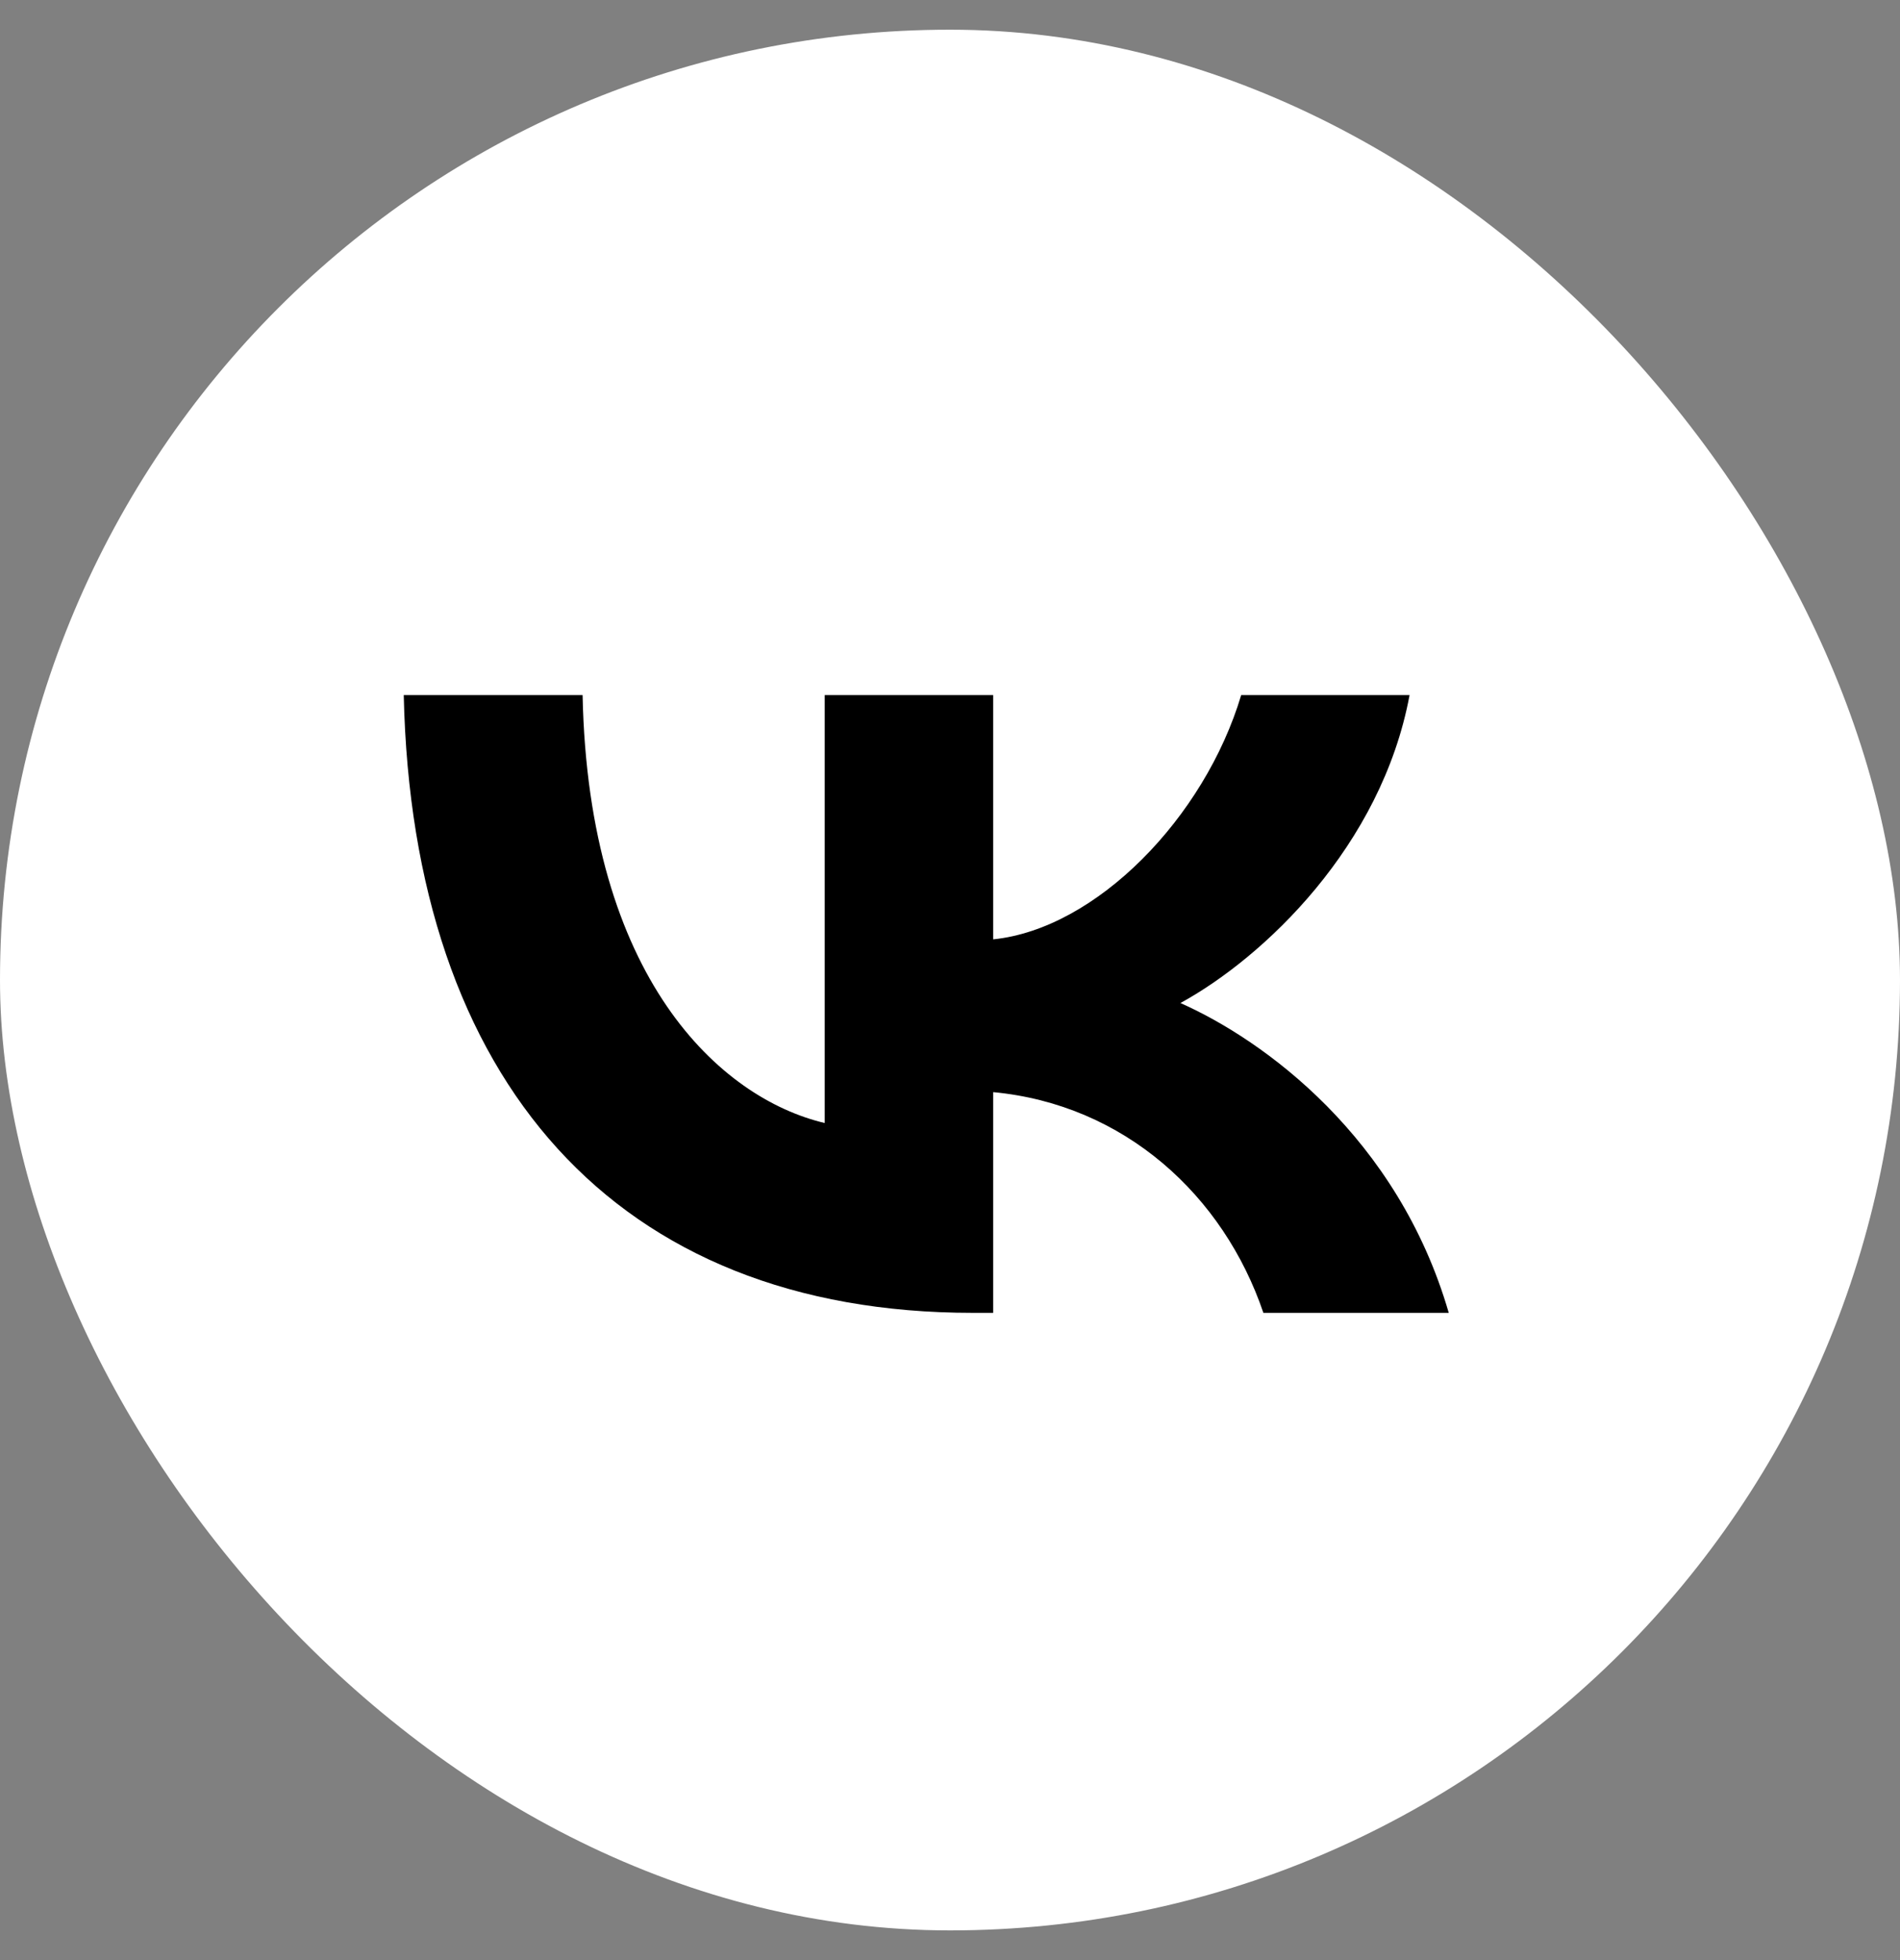
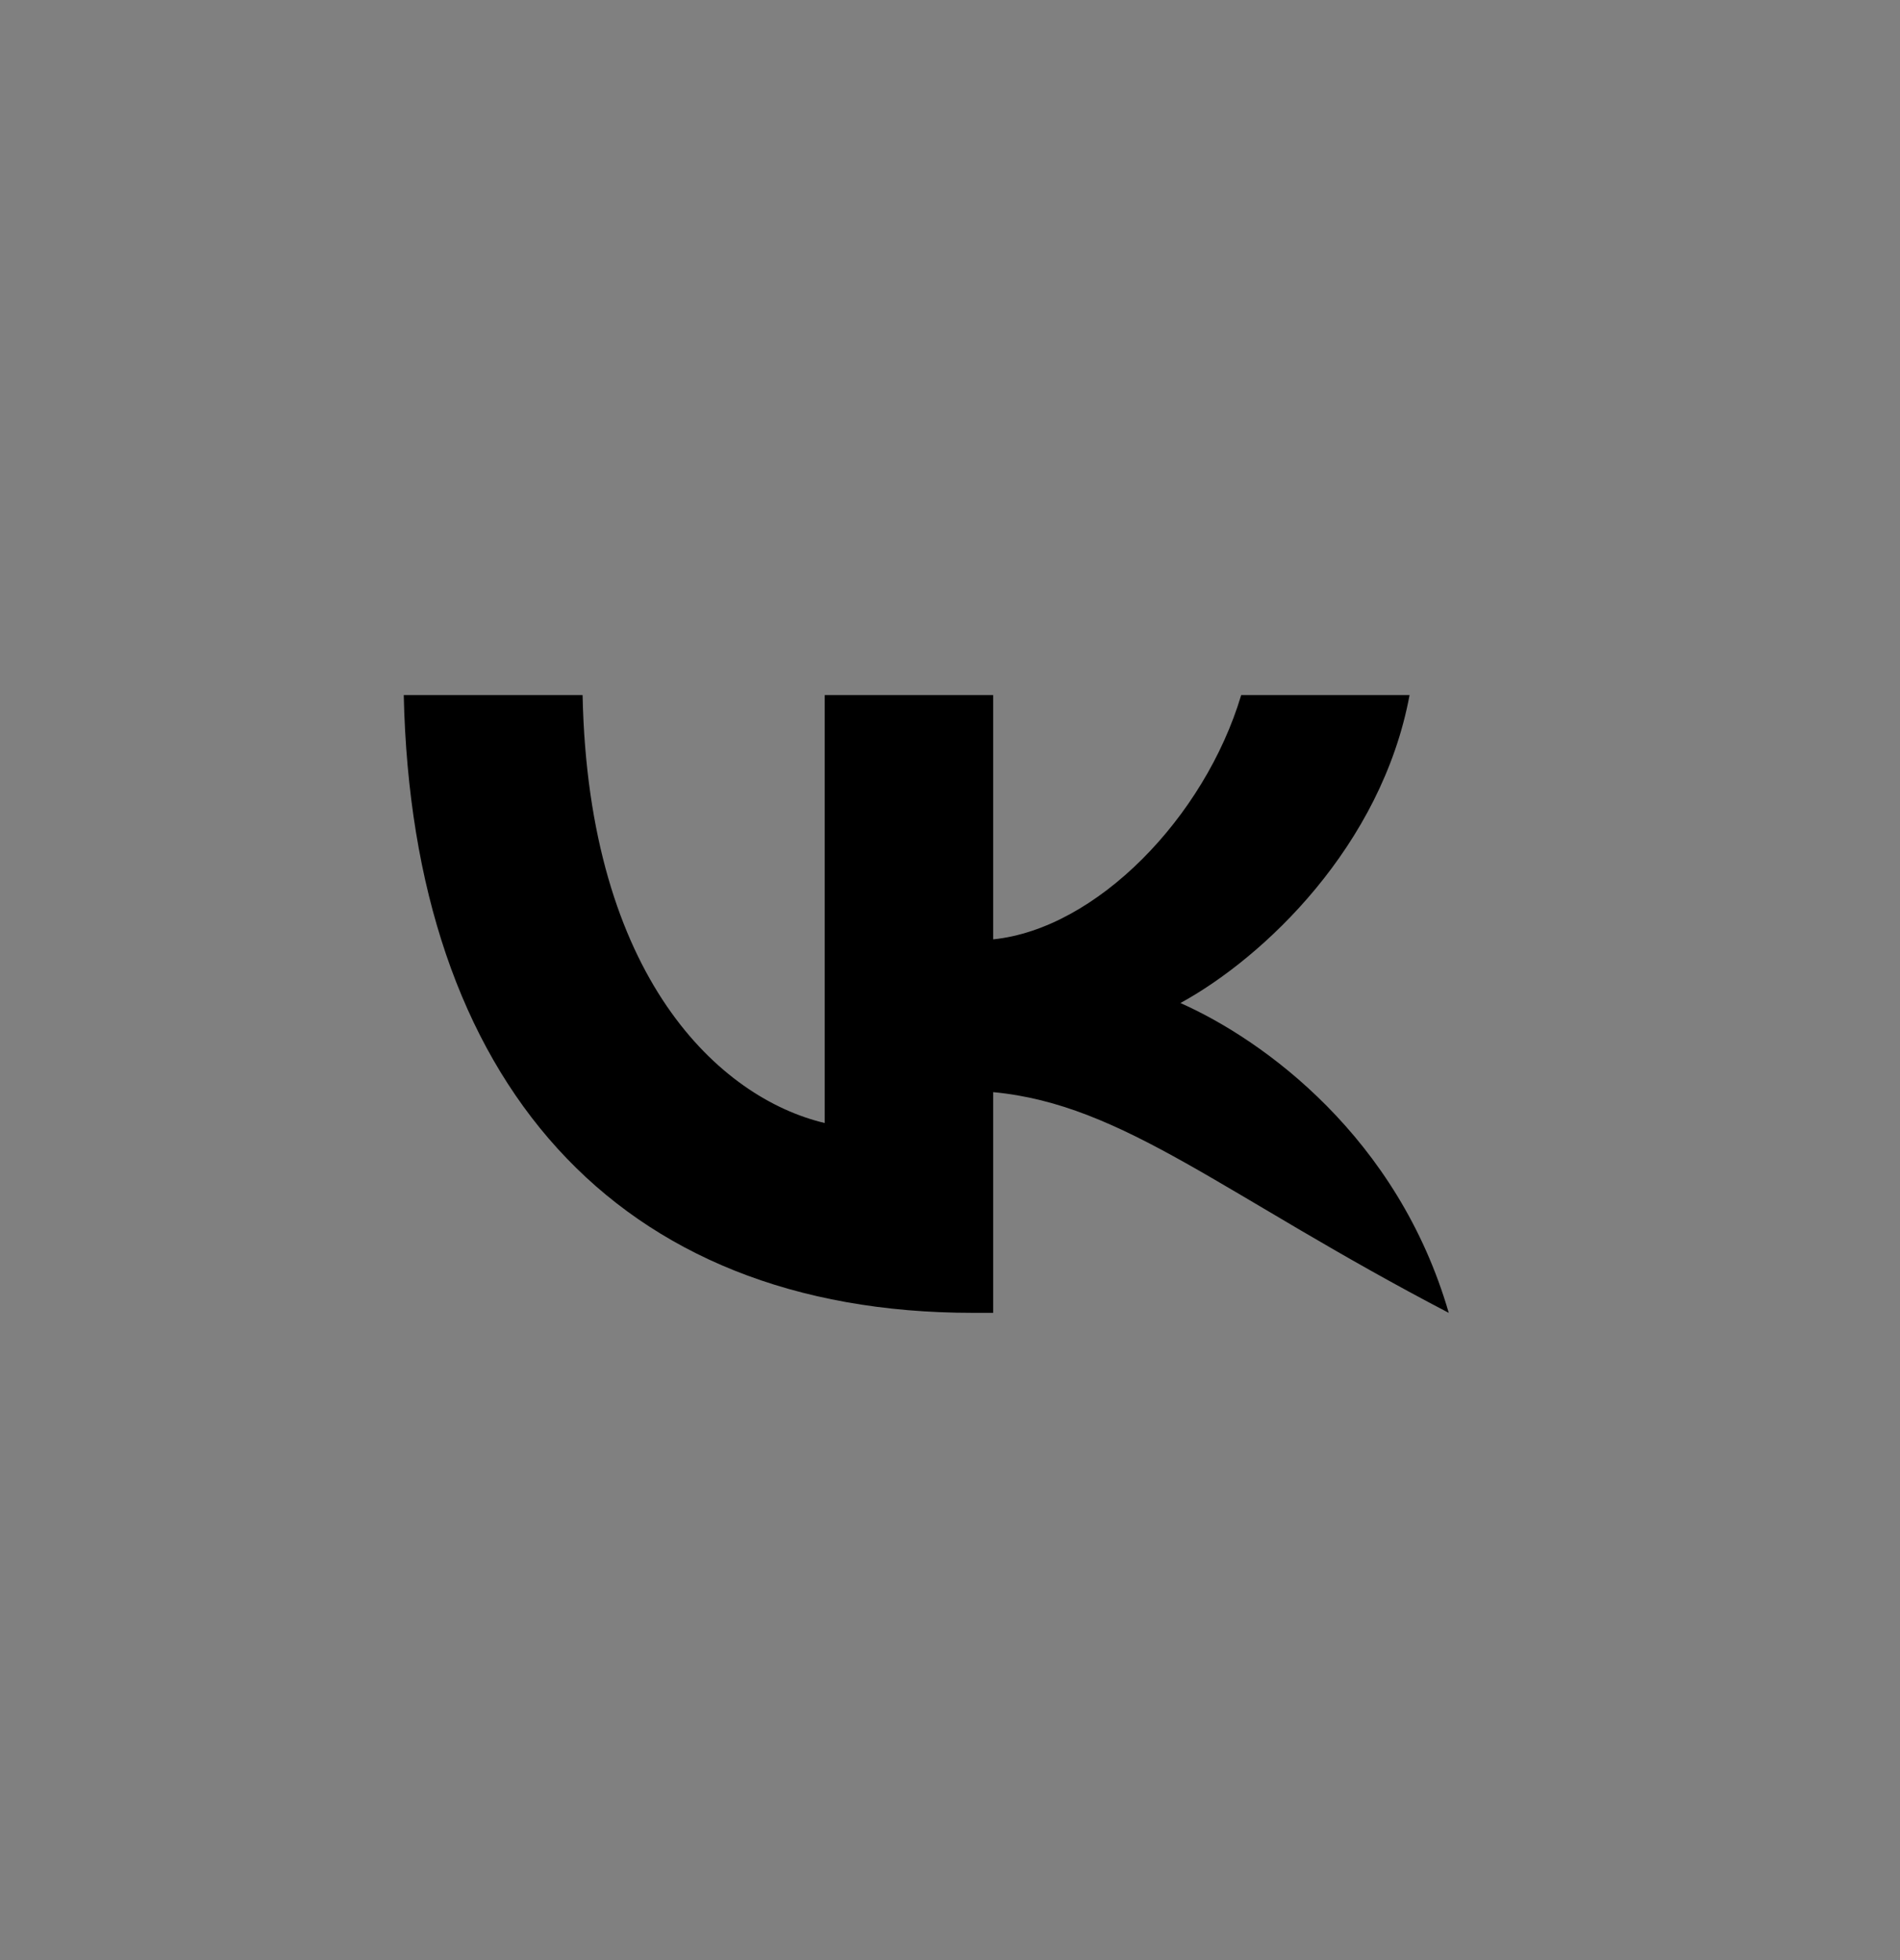
<svg xmlns="http://www.w3.org/2000/svg" width="32" height="33" viewBox="0 0 32 33" fill="none">
  <rect x="0" y="0" width="32" height="33" fill="#808080" stroke="none" />
-   <rect y="0.5" width="32" height="32" rx="16" fill="white" />
-   <path d="M16.386 22.103C10.373 22.103 6.943 18.199 6.8 11.703H9.812C9.911 16.471 12.131 18.491 13.89 18.907V11.703H16.727V15.815C18.464 15.638 20.288 13.764 20.904 11.703H23.74C23.267 14.243 21.289 16.117 19.881 16.887C21.289 17.512 23.542 19.147 24.4 22.103H21.278C20.607 20.125 18.936 18.595 16.727 18.387V22.103H16.386Z" fill="black" />
+   <path d="M16.386 22.103C10.373 22.103 6.943 18.199 6.8 11.703H9.812C9.911 16.471 12.131 18.491 13.89 18.907V11.703H16.727V15.815C18.464 15.638 20.288 13.764 20.904 11.703H23.74C23.267 14.243 21.289 16.117 19.881 16.887C21.289 17.512 23.542 19.147 24.4 22.103C20.607 20.125 18.936 18.595 16.727 18.387V22.103H16.386Z" fill="black" />
</svg>